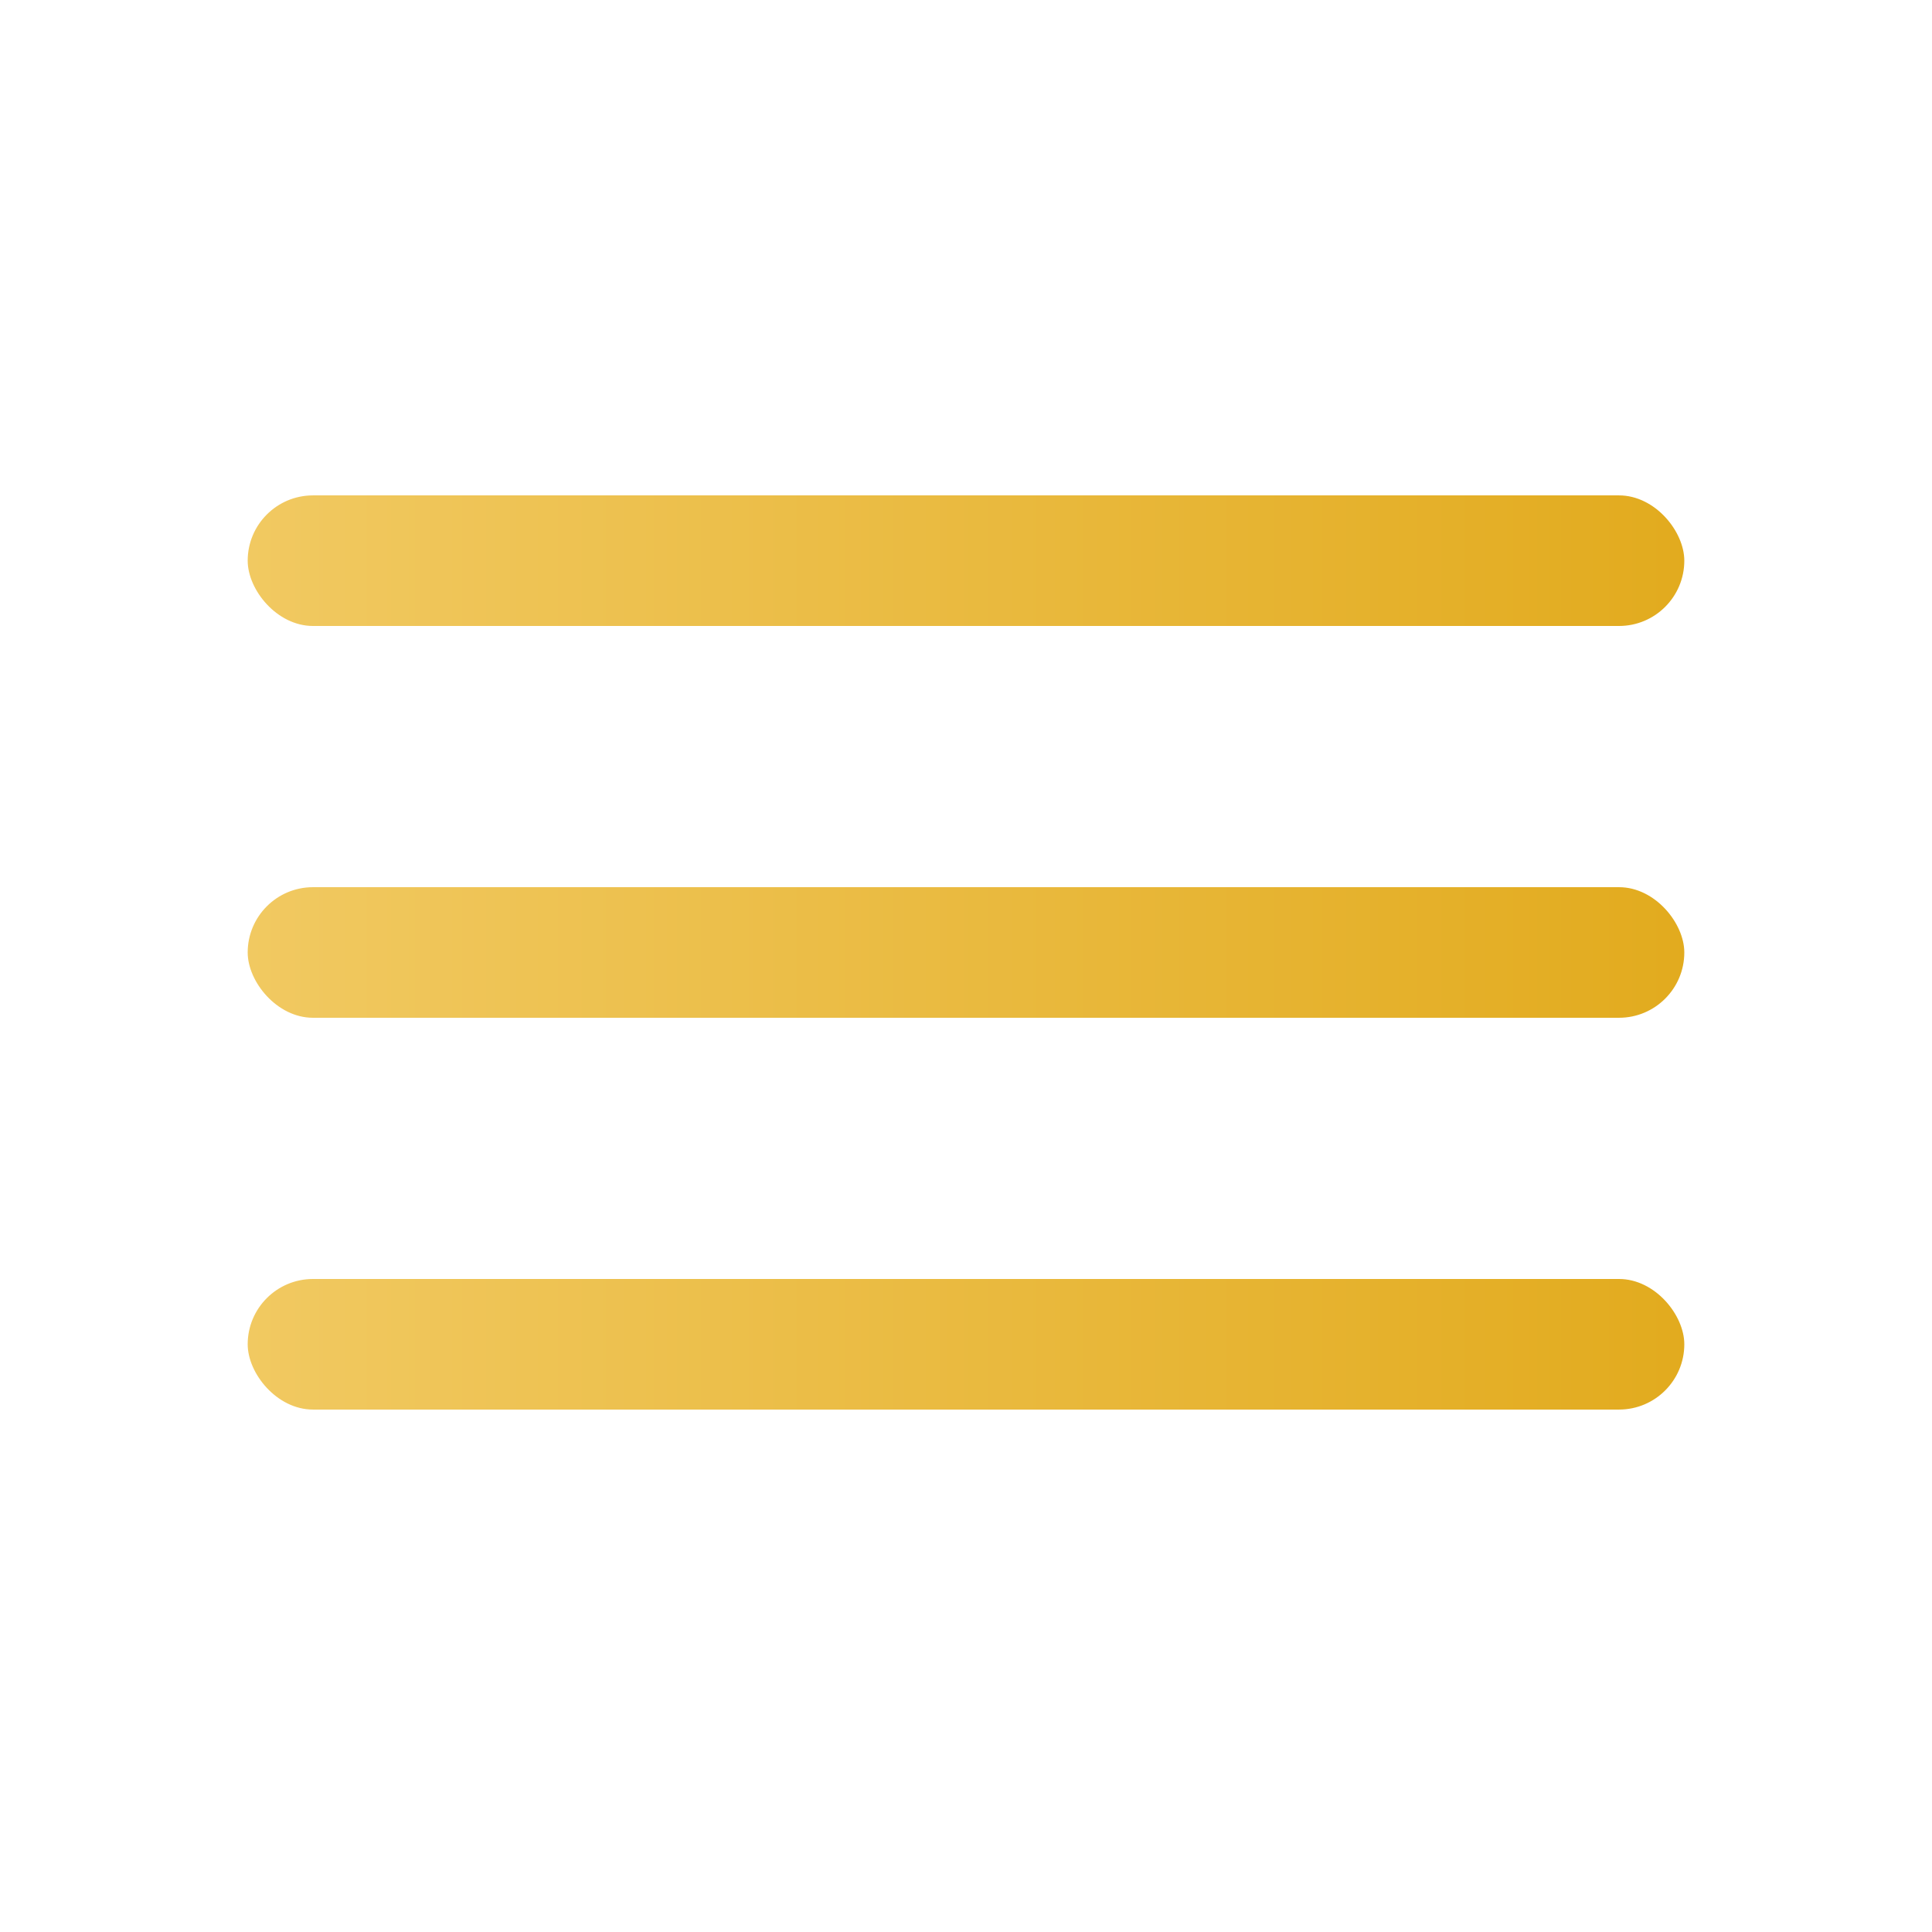
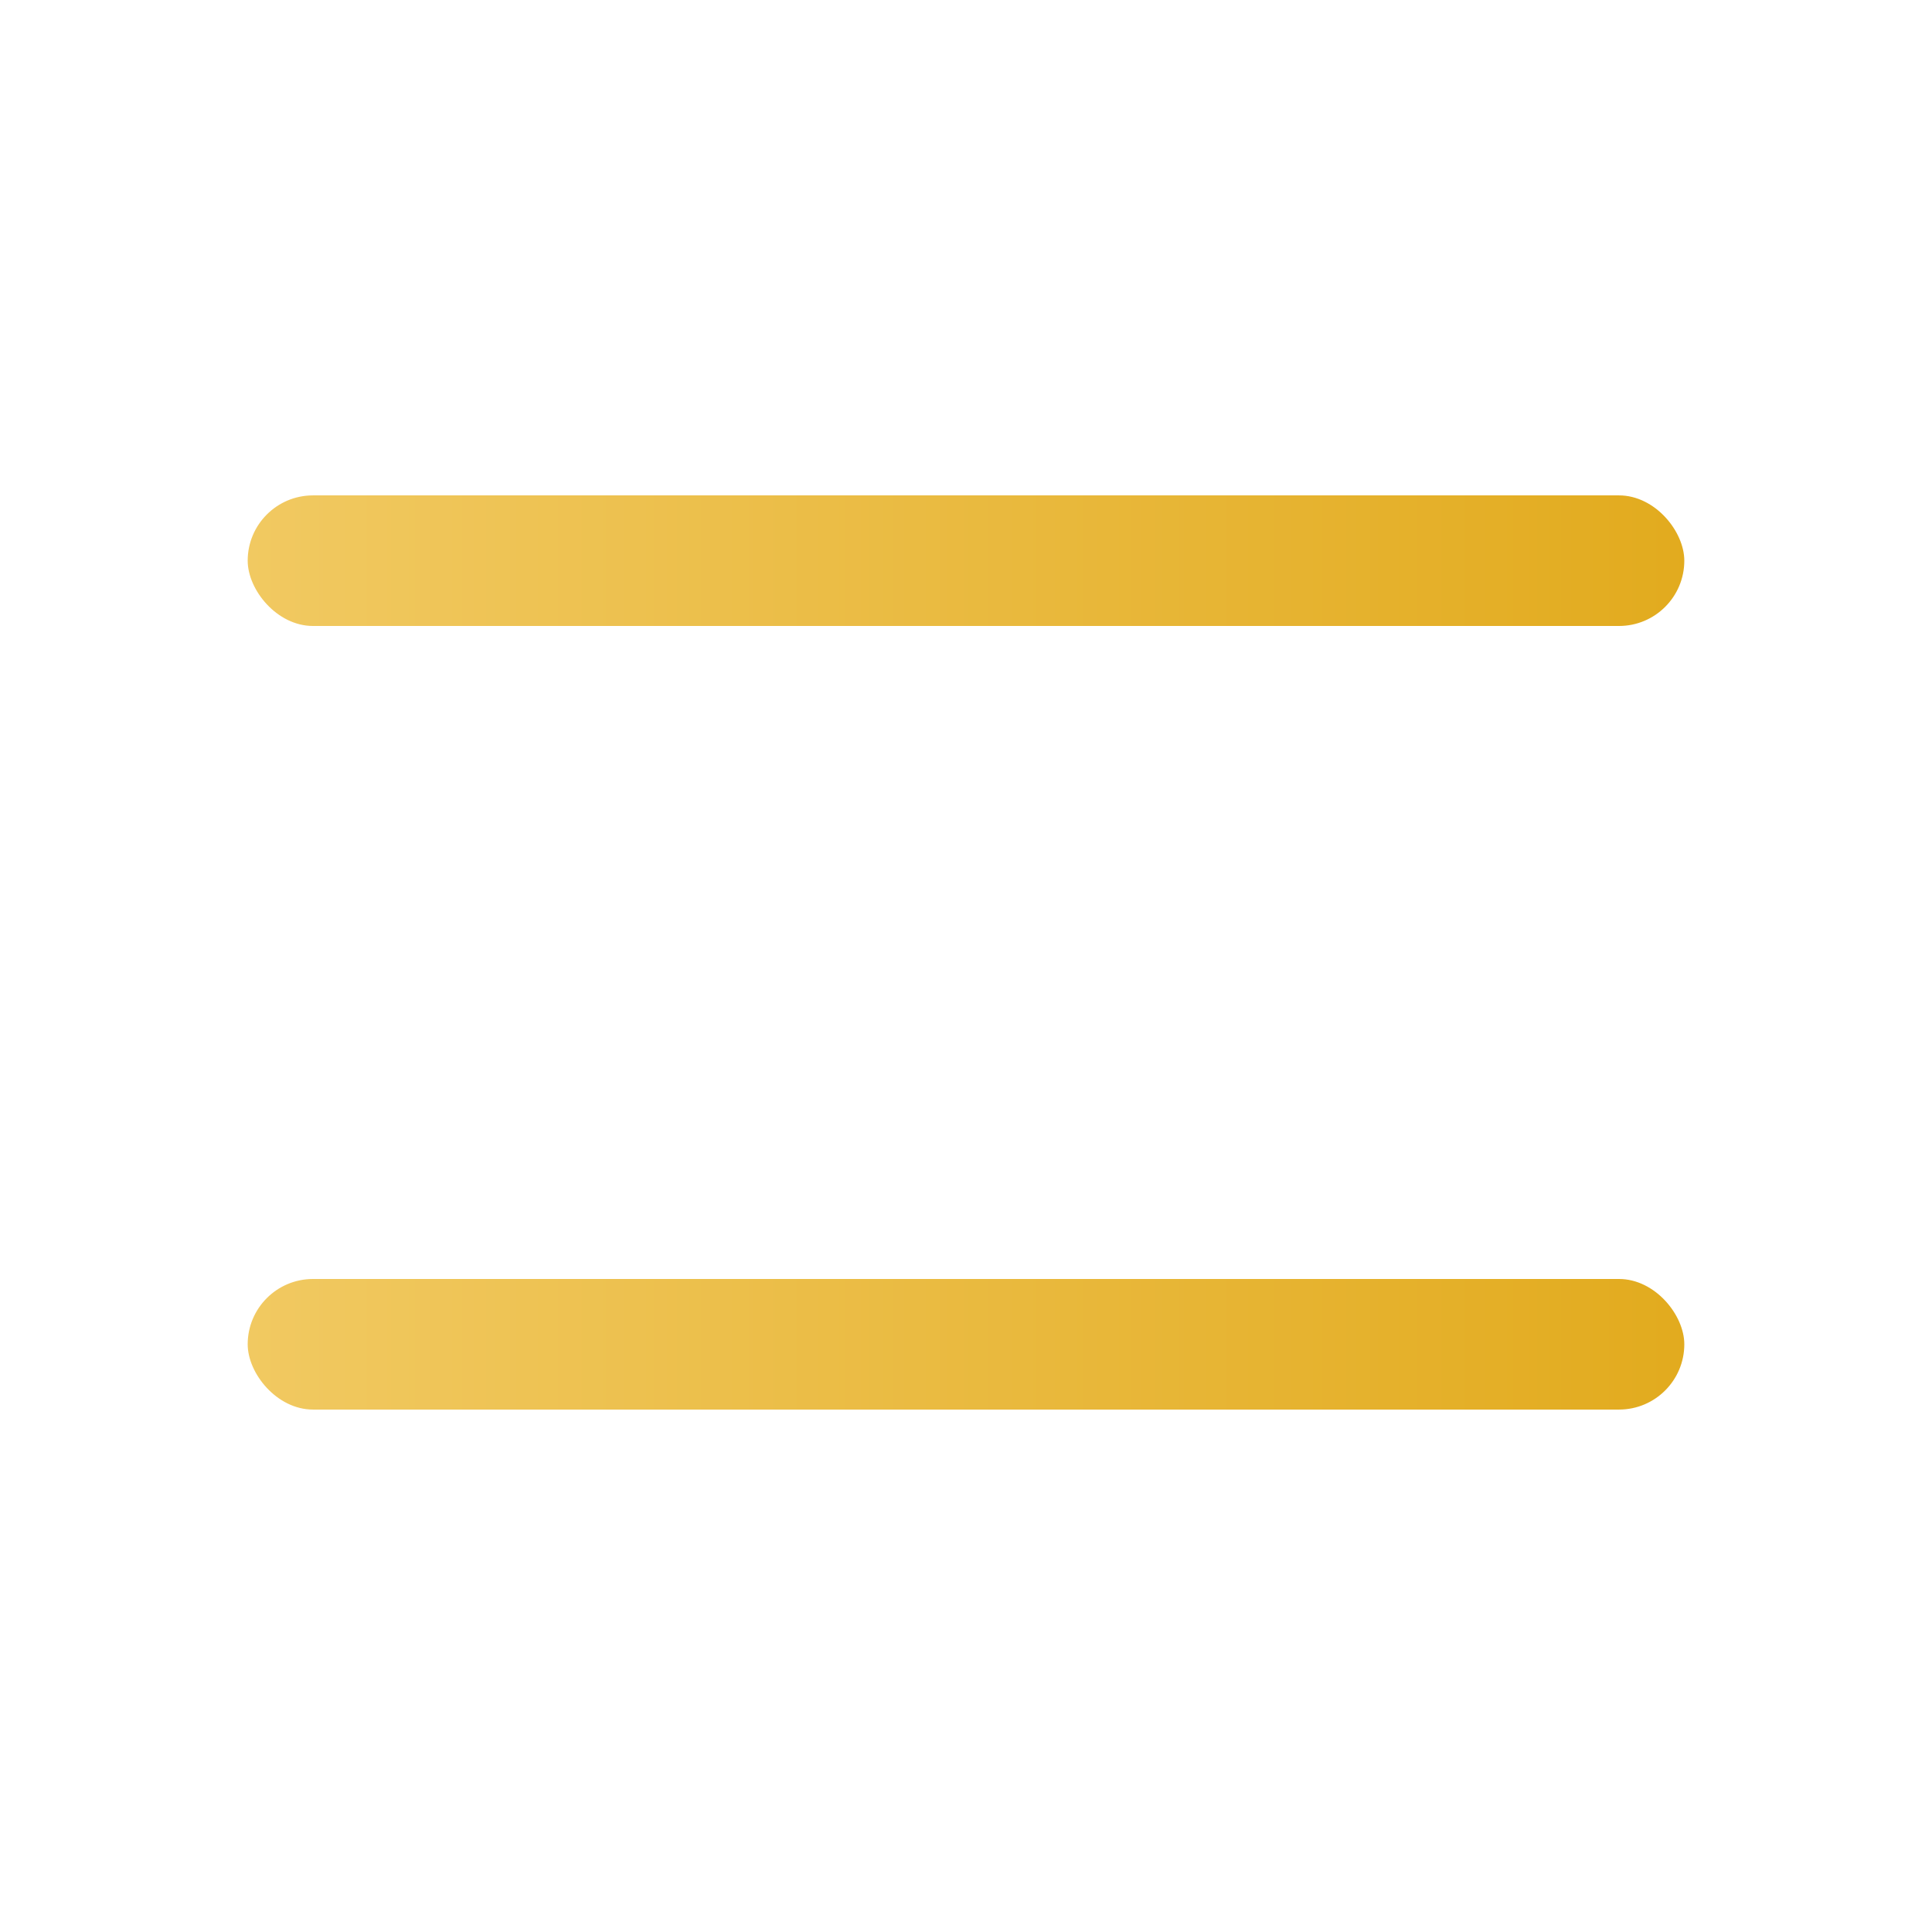
<svg xmlns="http://www.w3.org/2000/svg" width="39" height="39" viewBox="0 0 39 39" fill="none">
  <rect x="5" y="10" width="29" height="2.636" rx="1.318" fill="url(#paint0_linear_290_1224)" />
-   <rect x="5" y="17.909" width="29" height="2.636" rx="1.318" fill="url(#paint1_linear_290_1224)" />
  <rect x="5" y="25.818" width="29" height="2.636" rx="1.318" fill="url(#paint2_linear_290_1224)" />
  <defs>
    <linearGradient id="paint0_linear_290_1224" x1="5" y1="11.318" x2="35.84" y2="11.318" gradientUnits="userSpaceOnUse">
      <stop stop-color="#F1C961" />
      <stop offset="1" stop-color="#E1A91A" />
    </linearGradient>
    <linearGradient id="paint1_linear_290_1224" x1="5" y1="19.227" x2="35.84" y2="19.227" gradientUnits="userSpaceOnUse">
      <stop stop-color="#F1C961" />
      <stop offset="1" stop-color="#E1A91A" />
    </linearGradient>
    <linearGradient id="paint2_linear_290_1224" x1="5" y1="27.137" x2="35.84" y2="27.137" gradientUnits="userSpaceOnUse">
      <stop stop-color="#F1C961" />
      <stop offset="1" stop-color="#E1A91A" />
    </linearGradient>
  </defs>
</svg>